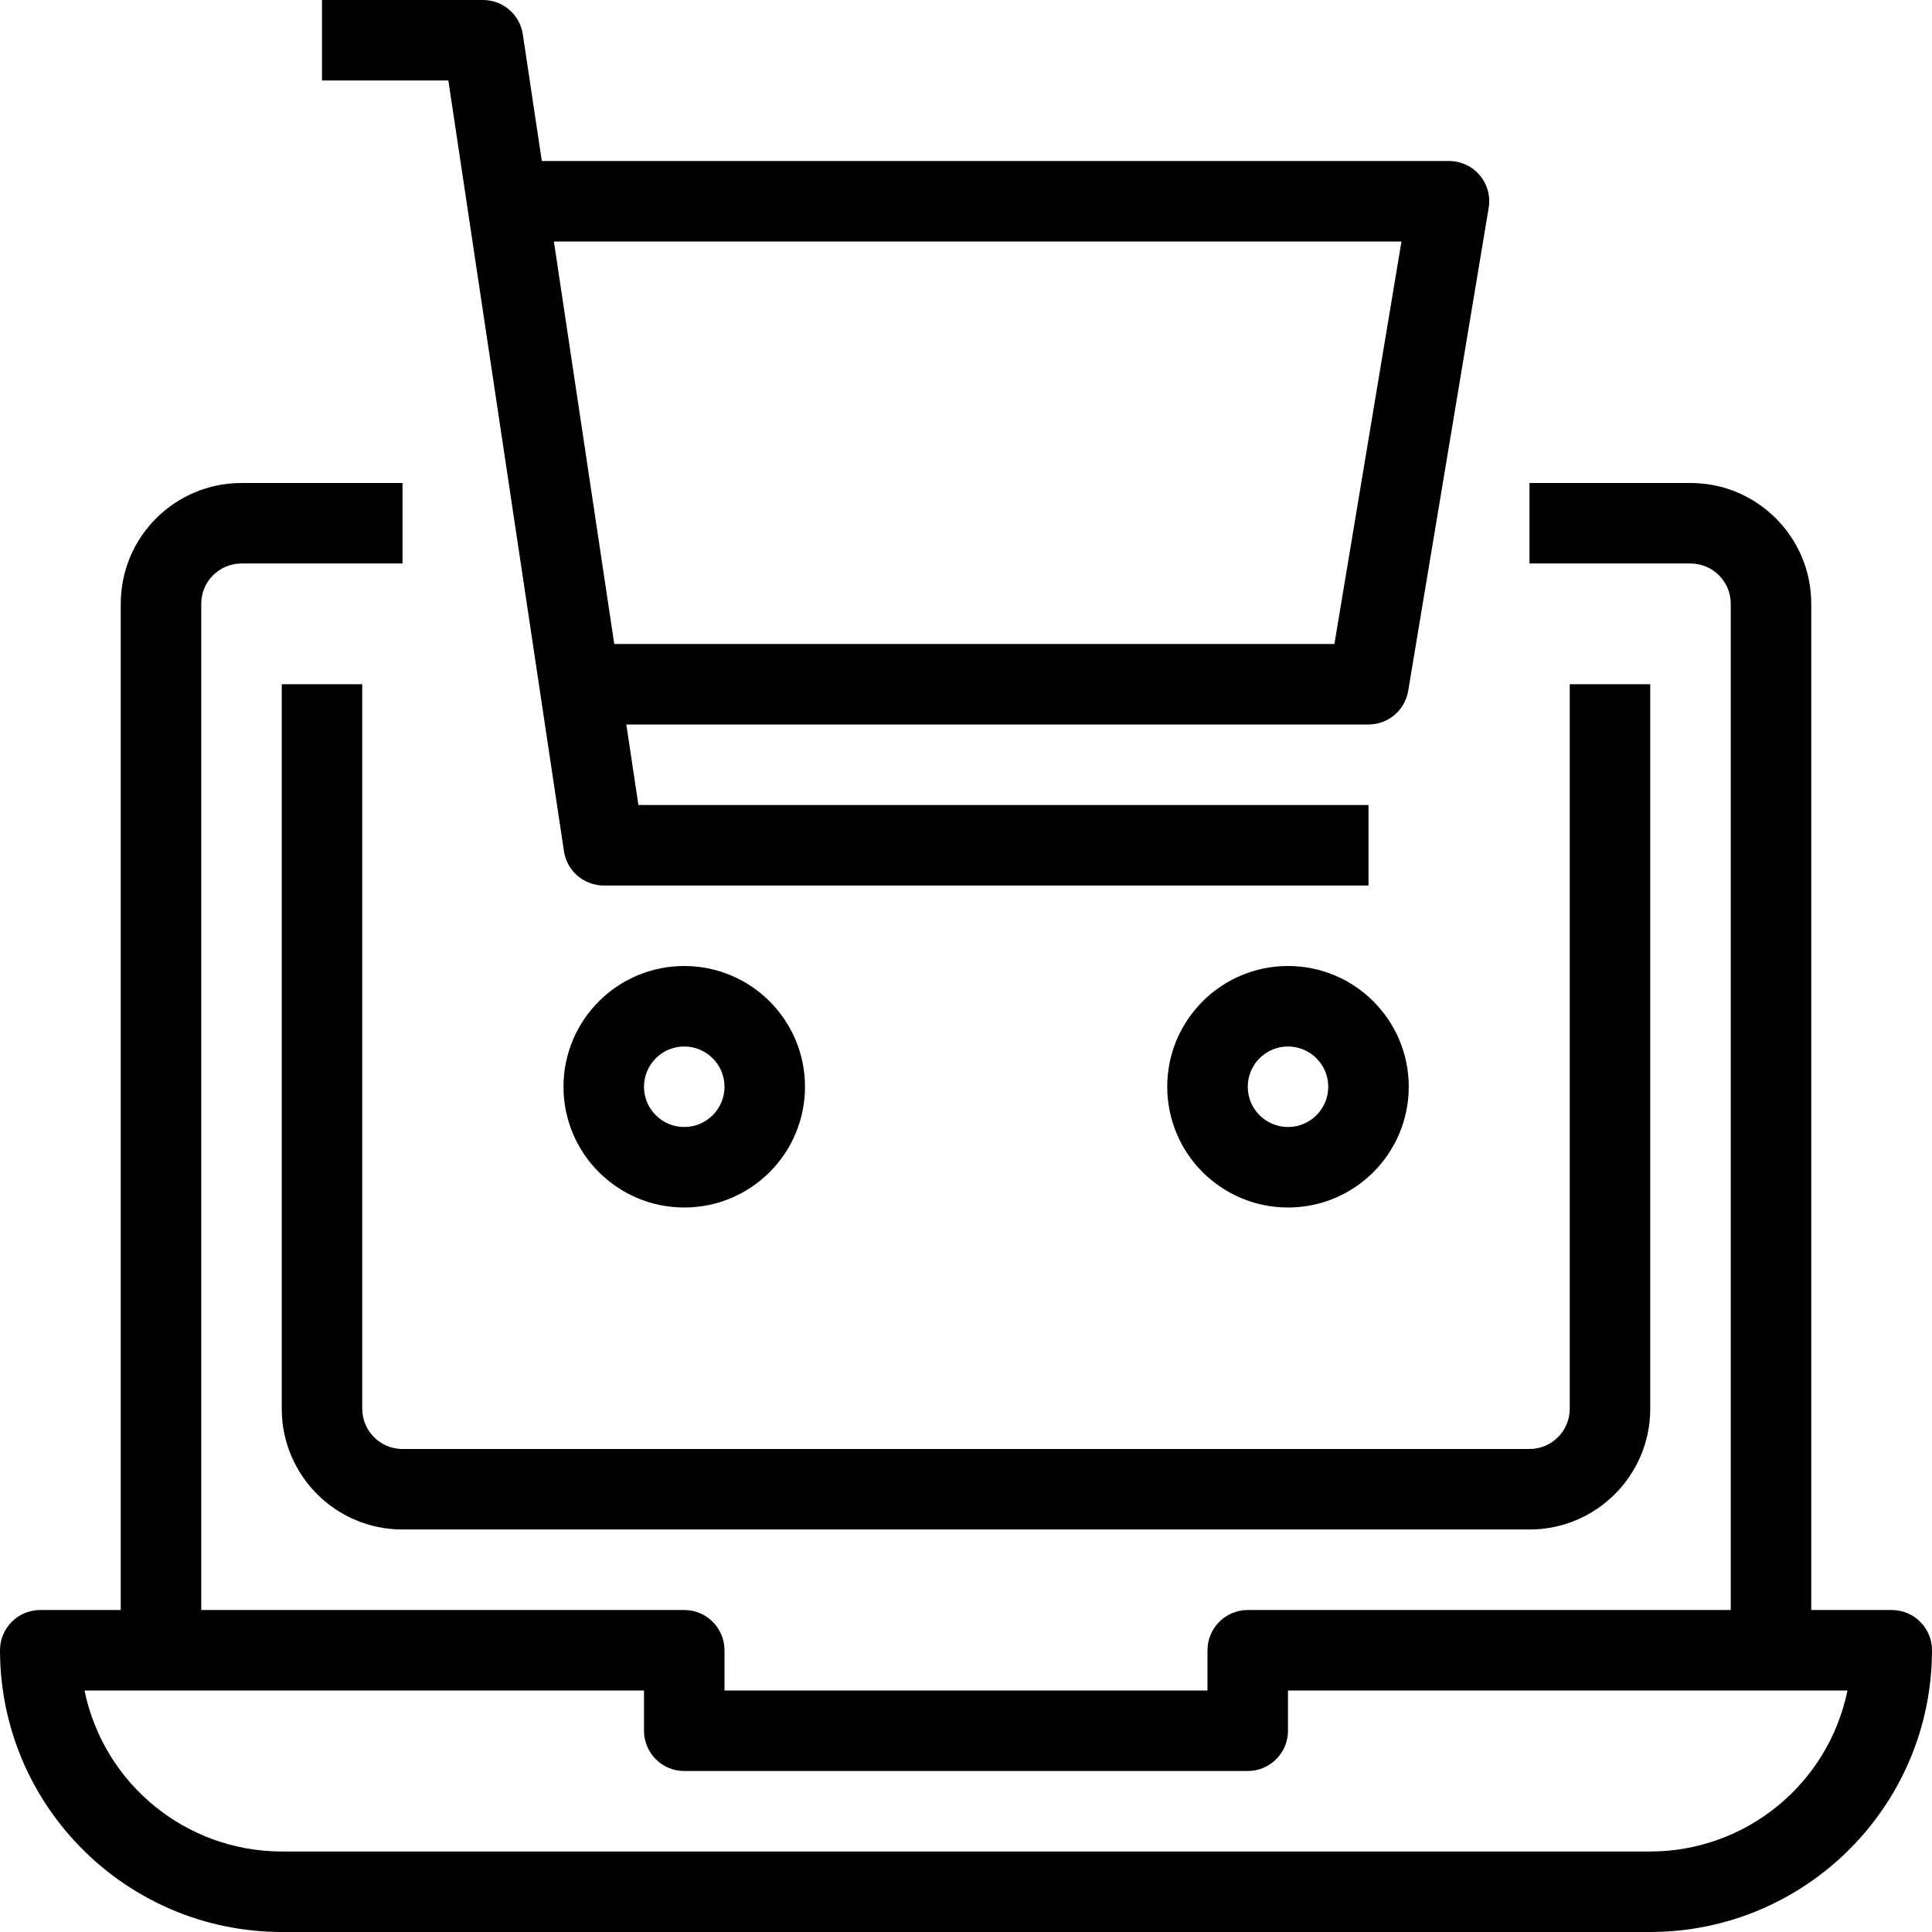
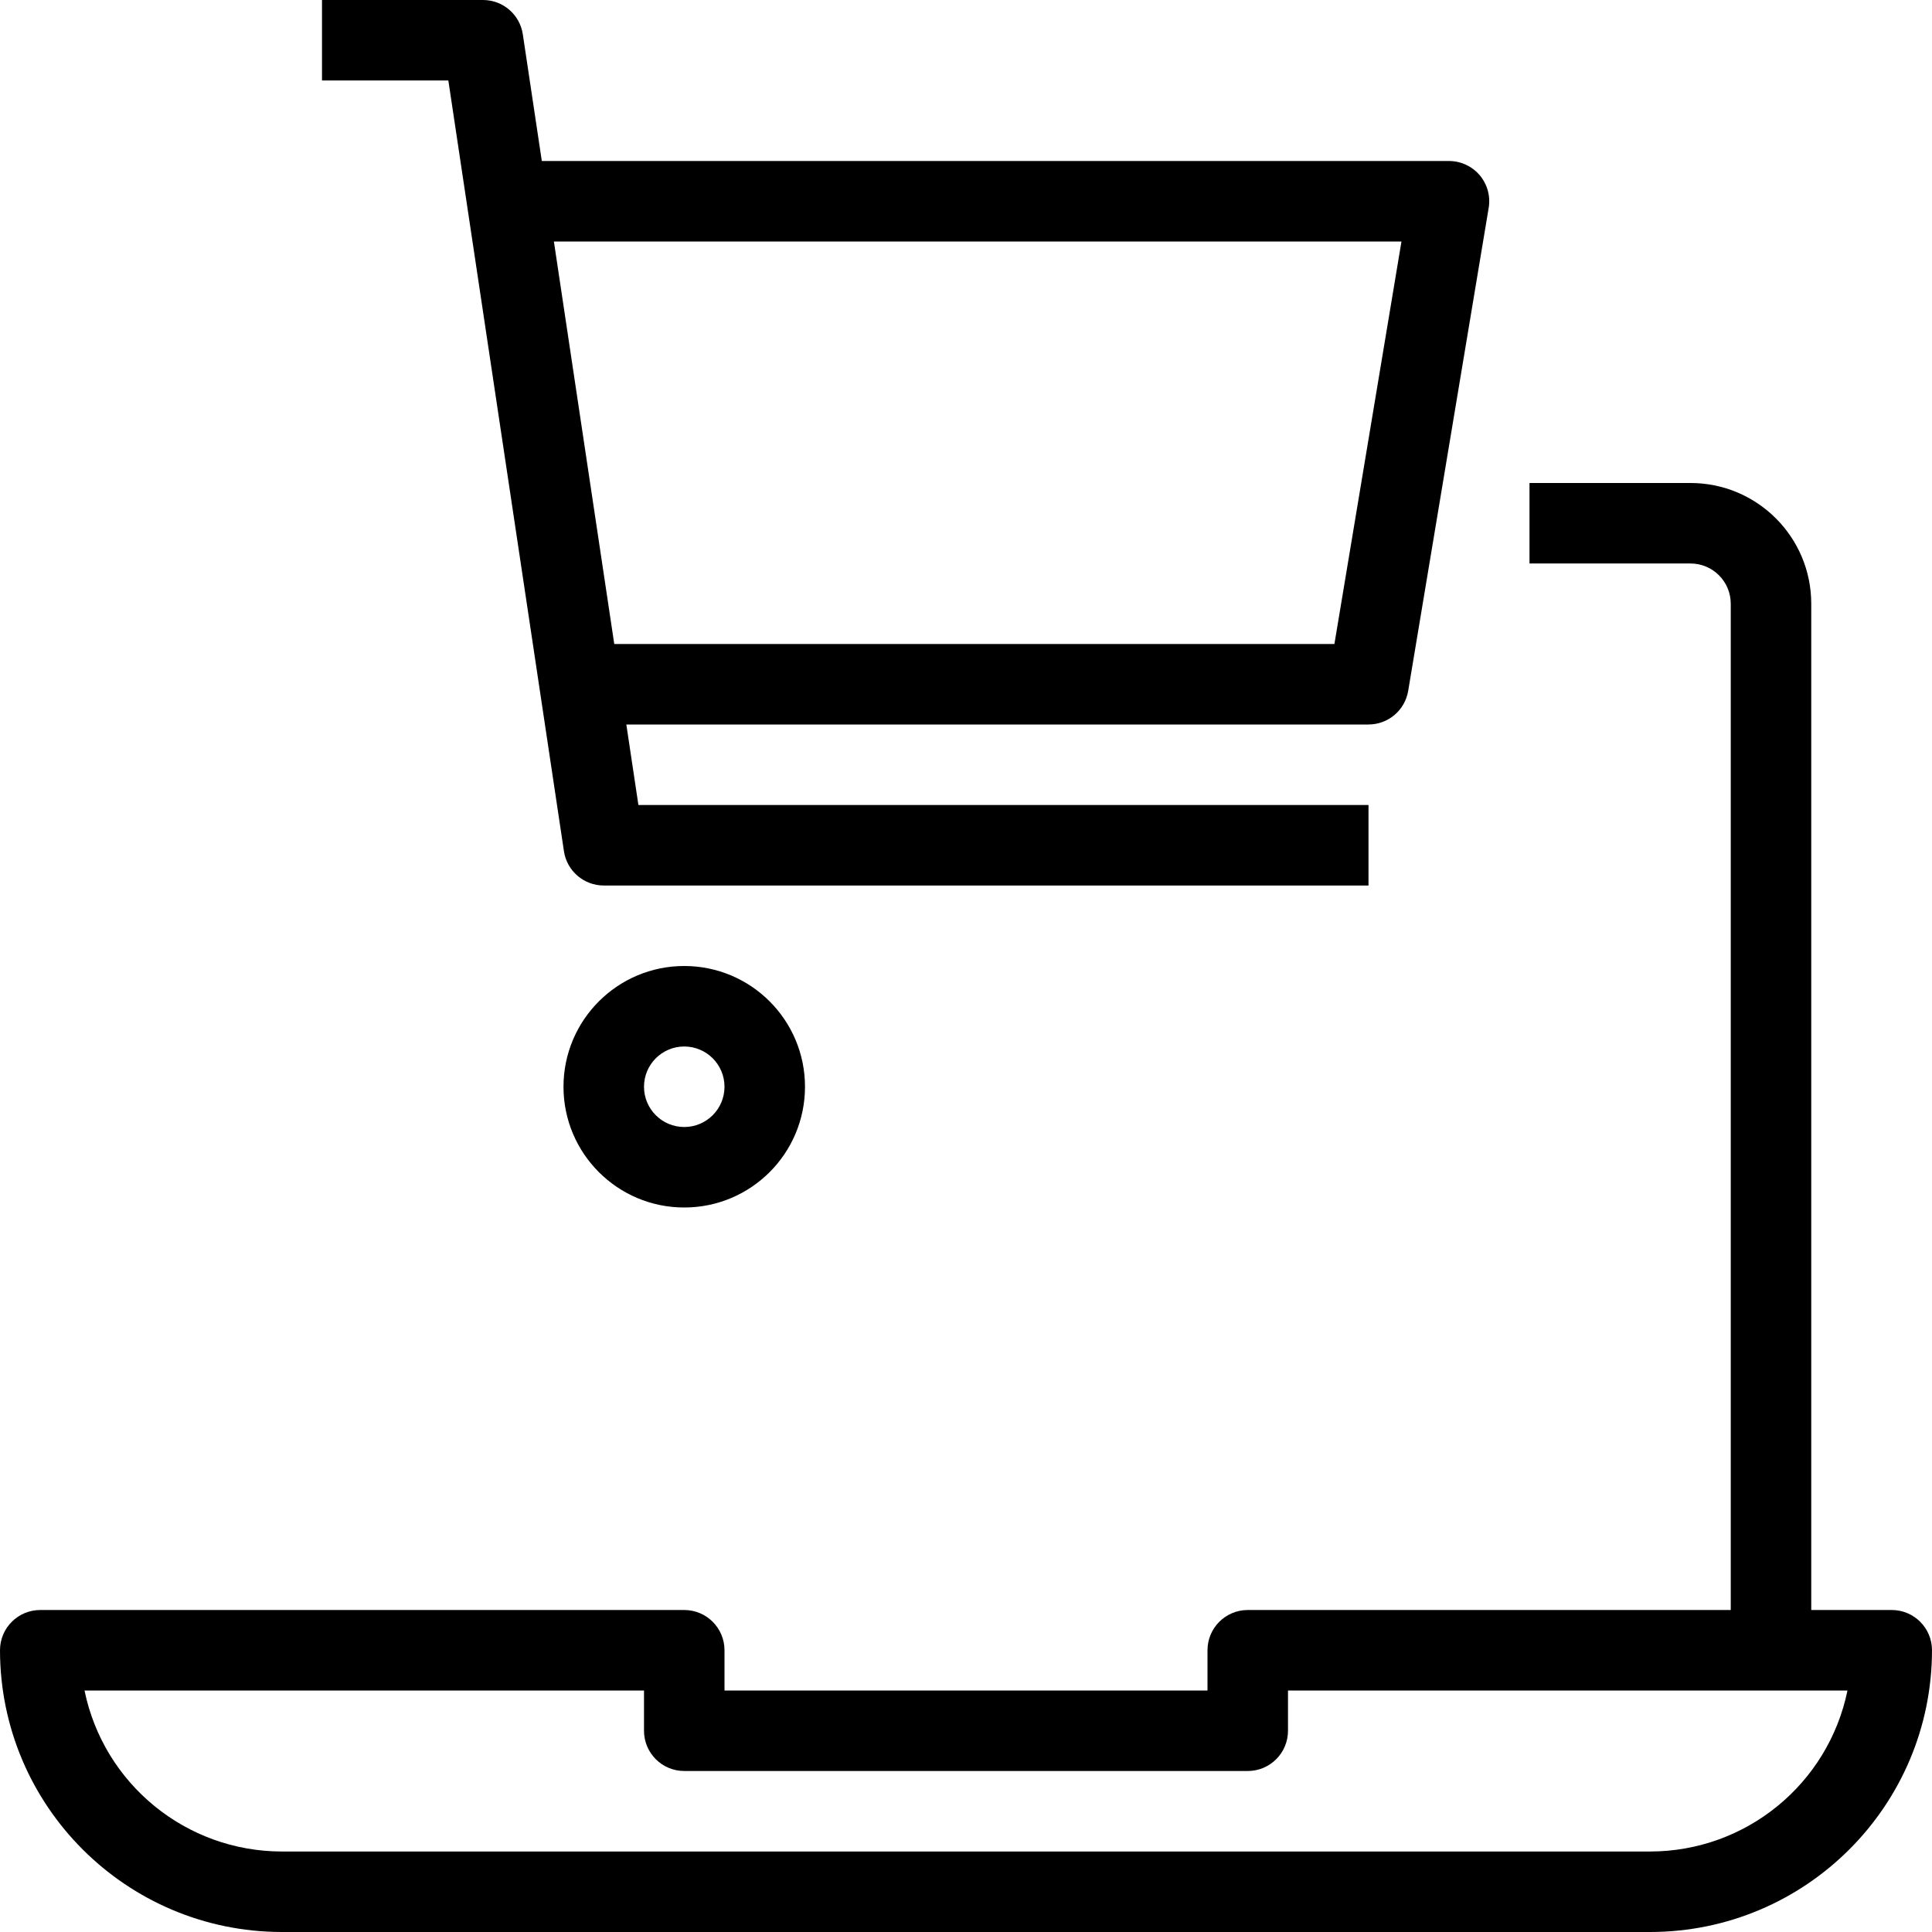
<svg xmlns="http://www.w3.org/2000/svg" height="512pt" viewBox="0 0 512 512" width="512pt">
  <path d="m437.332 512h-362.664c-41.219-.047-74.621-33.449-74.668-74.668 0-5.891 4.777-10.664 10.668-10.664h170.664c5.891 0 10.668 4.773 10.668 10.664v10.668h128v-10.668c0-5.891 4.777-10.664 10.668-10.664h170.664c5.891 0 10.668 4.773 10.668 10.664-.047 41.219-33.449 74.621-74.668 74.668zm-414.934-64c5.102 24.816 26.934 42.641 52.27 42.668h362.664c25.336-.027 47.168-17.852 52.27-42.668h-148.27v10.668c0 5.891-4.773 10.664-10.664 10.664h-149.336c-5.891 0-10.664-4.773-10.664-10.664v-10.668zm0 0" />
-   <path d="m53.332 437.332h-21.332v-277.332c0-17.672 14.328-32 32-32h42.668v21.332h-42.668c-5.891 0-10.668 4.777-10.668 10.668zm0 0" />
  <path d="m480 437.332h-21.332v-277.332c0-5.891-4.777-10.668-10.668-10.668h-42.668v-21.332h42.668c17.672 0 32 14.328 32 32zm0 0" />
-   <path d="m405.332 405.332h-298.664c-17.676 0-32-14.324-32-32v-192h21.332v192c0 5.891 4.777 10.668 10.668 10.668h298.664c5.891 0 10.668-4.777 10.668-10.668v-192h21.332v192c0 17.676-14.324 32-32 32zm0 0" />
  <path d="m362.668 234.668h-202.668c-5.281 0-9.77-3.867-10.551-9.09l-30.633-204.246h-33.484v-21.332h42.668c5.281 0 9.77 3.863 10.551 9.09l30.633 204.242h193.484zm0 0" />
  <path d="m362.668 192h-202.668v-21.332h193.633l17.77-106.668h-232.734v-21.332h245.332c3.137 0 6.113 1.379 8.141 3.773 2.023 2.395 2.895 5.559 2.375 8.652l-21.332 128c-.859 5.141-5.305 8.906-10.516 8.906zm0 0" />
  <path d="m181.332 320c-17.672 0-32-14.328-32-32s14.328-32 32-32c17.676 0 32 14.328 32 32s-14.324 32-32 32zm0-42.668c-5.891 0-10.664 4.777-10.664 10.668s4.773 10.668 10.664 10.668 10.668-4.777 10.668-10.668-4.777-10.668-10.668-10.668zm0 0" />
-   <path d="m341.332 320c-17.672 0-32-14.328-32-32s14.328-32 32-32c17.676 0 32 14.328 32 32s-14.324 32-32 32zm0-42.668c-5.891 0-10.664 4.777-10.664 10.668s4.773 10.668 10.664 10.668 10.668-4.777 10.668-10.668-4.777-10.668-10.668-10.668zm0 0" />
</svg>